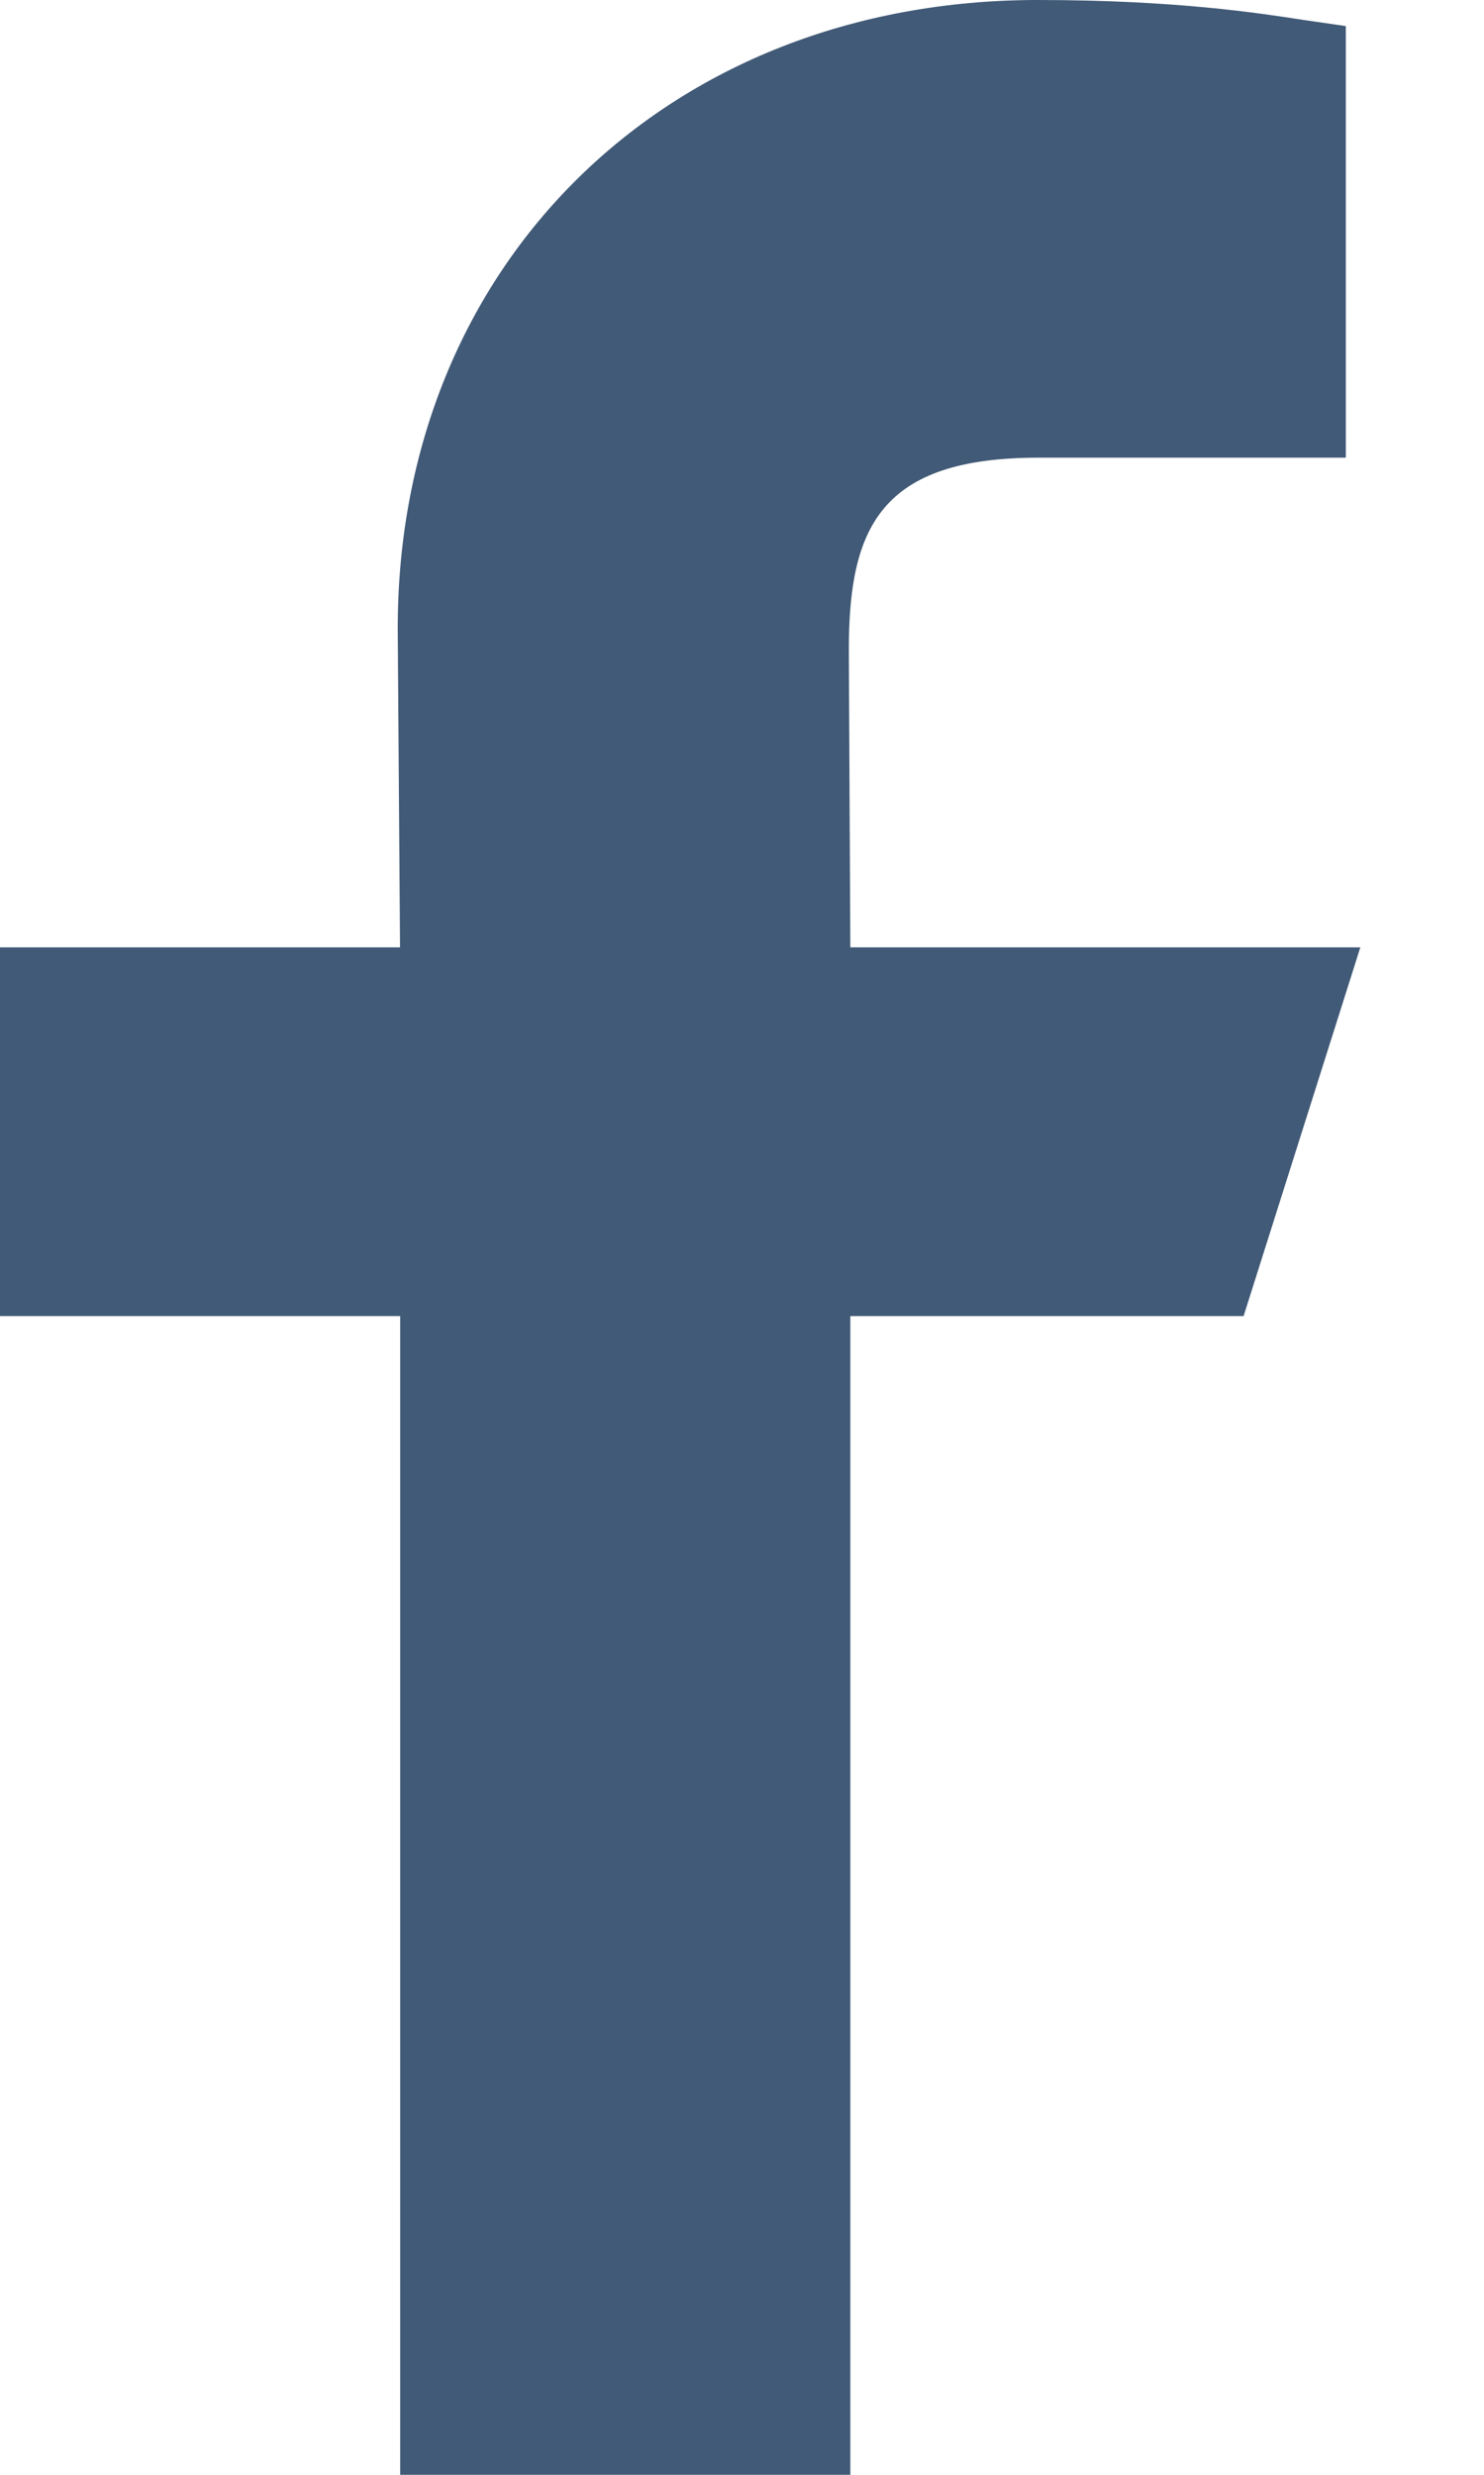
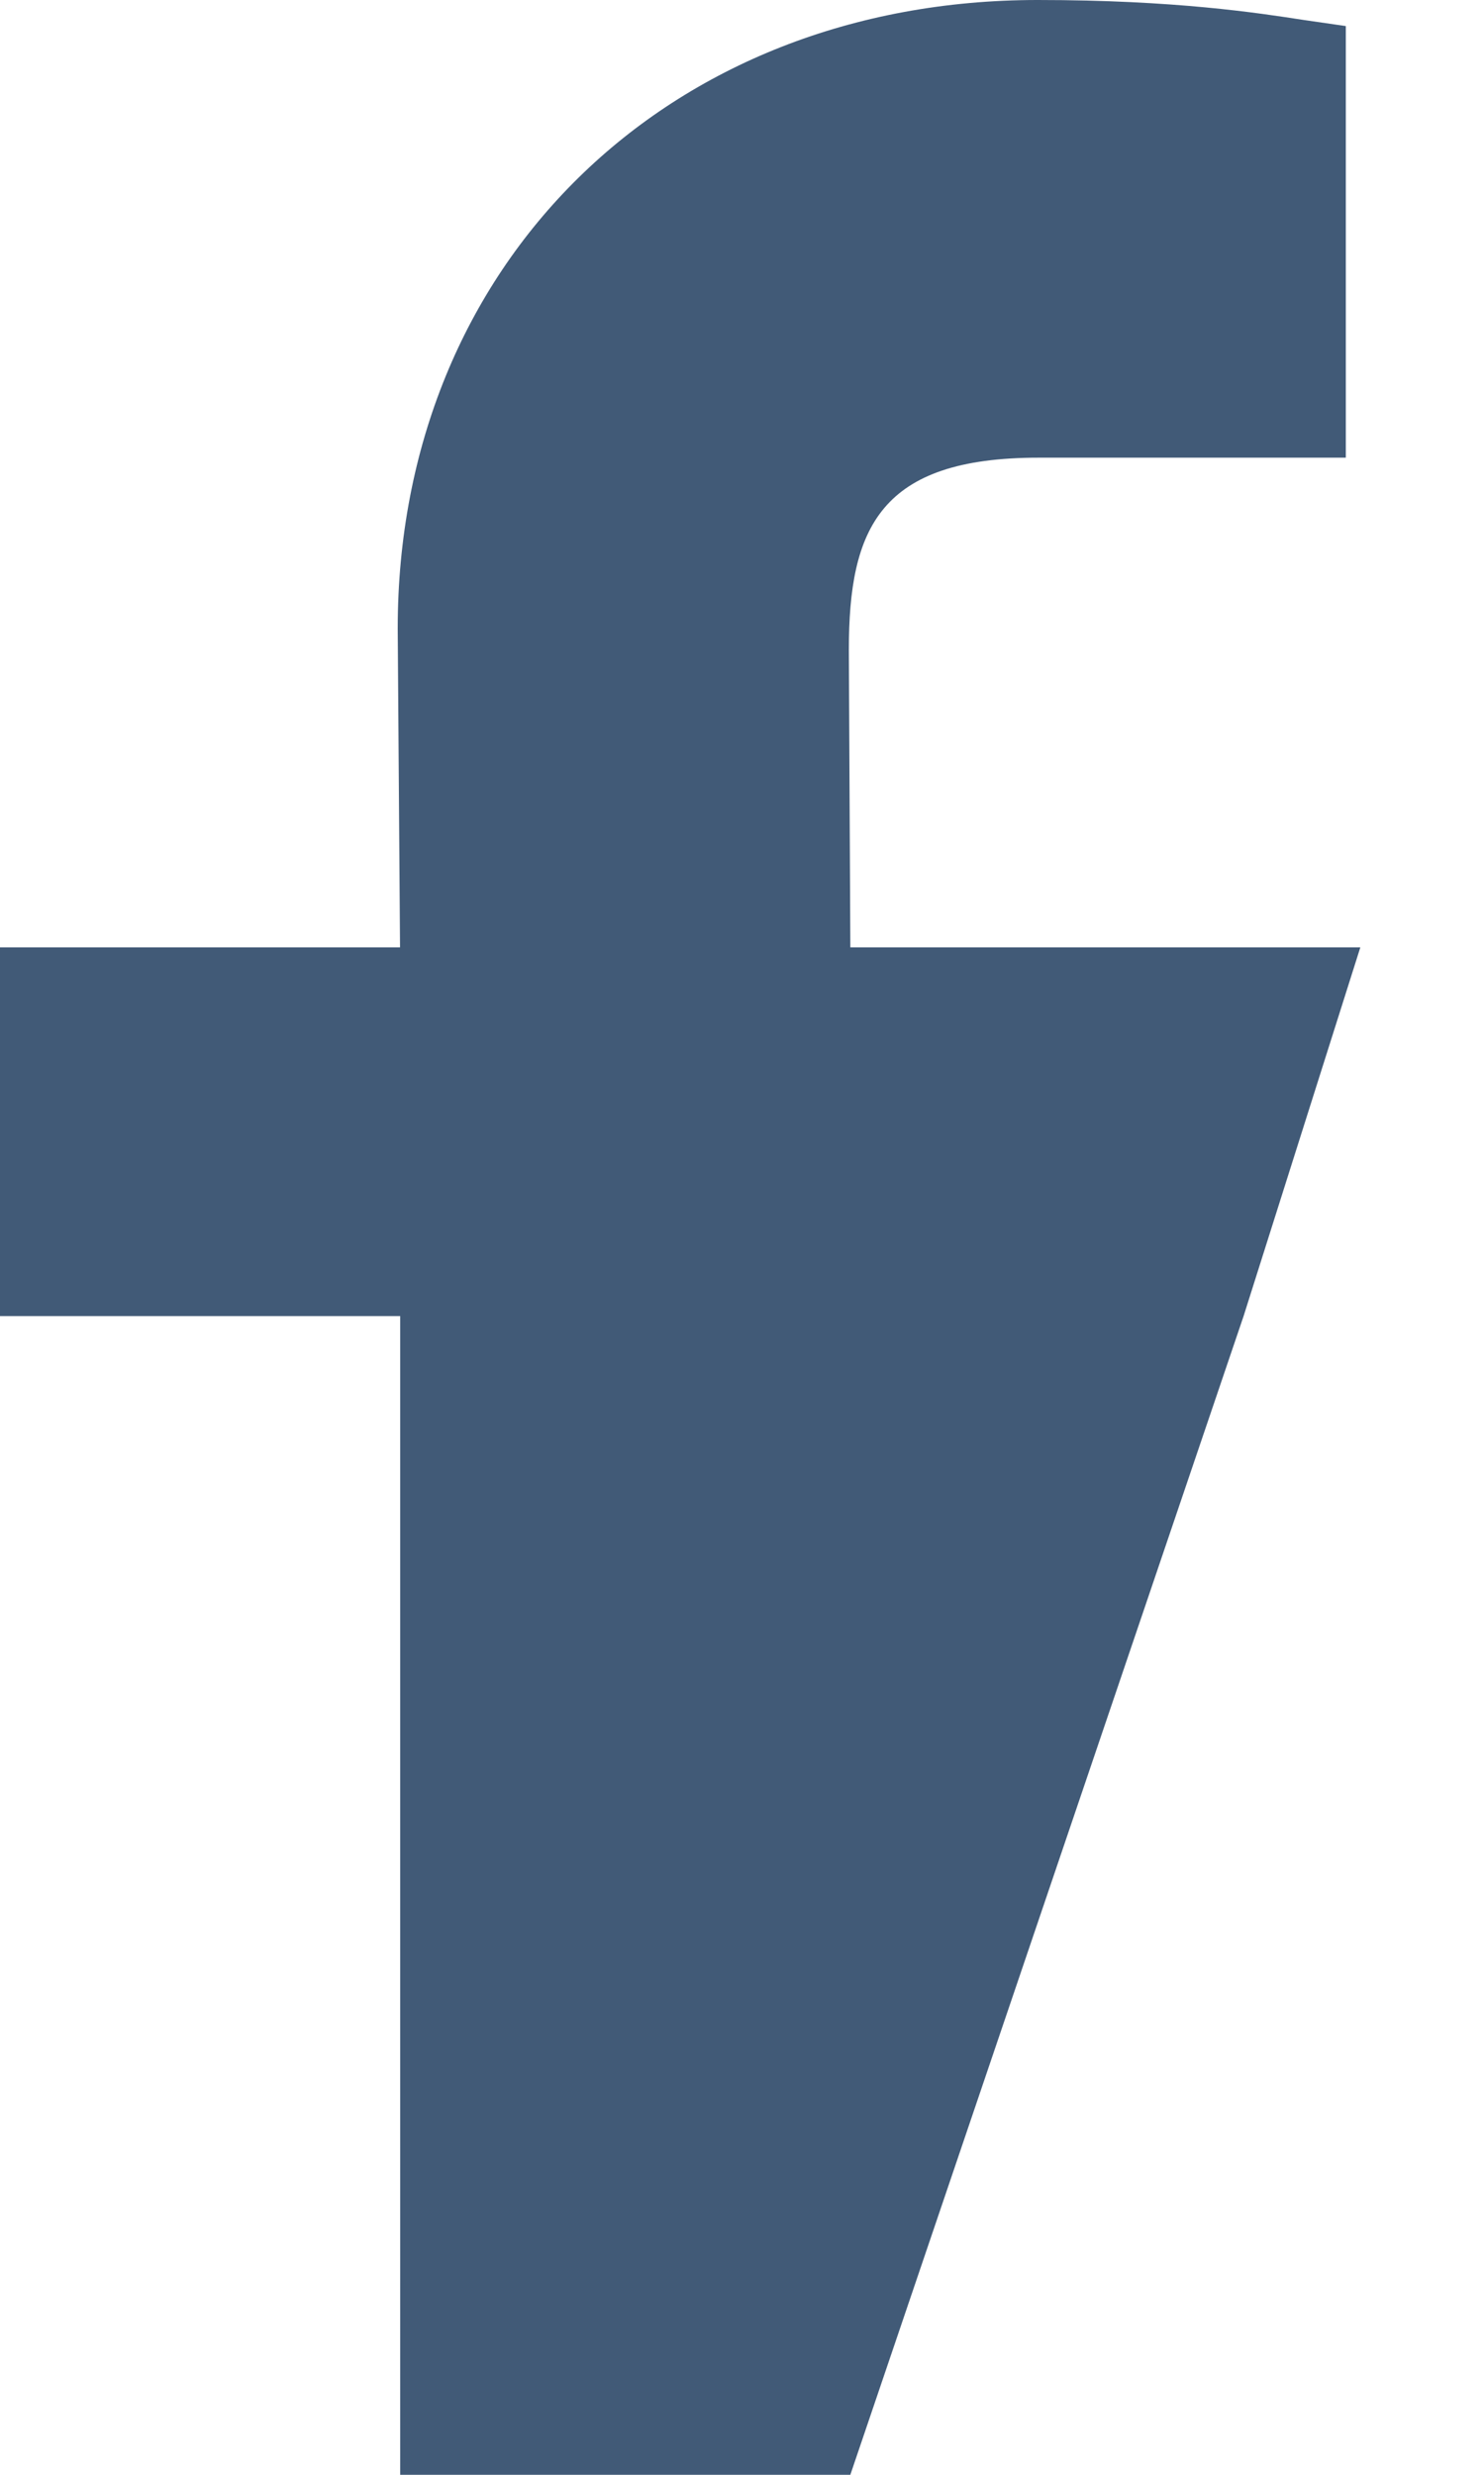
<svg xmlns="http://www.w3.org/2000/svg" width="9px" height="15px" viewBox="0 0 9 15" version="1.1">
  <title>facebook</title>
  <g id="Look-&amp;-Feel" stroke="none" stroke-width="1" fill="none" fill-rule="evenodd">
    <g id="social-media-icons" fill="#415A77">
-       <path d="M0,7.977 L2.427,7.977 L2.427,15 L5.157,15 L5.157,7.977 L7.542,7.977 L8.25,5.742 L5.157,5.742 L5.148,3.939 C5.148,3.201 5.336,2.774 6.299,2.774 L8.162,2.774 L8.162,0.158 L7.906,0.121 C7.634,0.079 7.127,0 6.293,0 C4.044,0 2.412,1.601 2.412,3.809 L2.426,5.742 L0,5.742 L0,7.977 Z" id="facebook" />
+       <path d="M0,7.977 L2.427,7.977 L2.427,15 L5.157,15 L7.542,7.977 L8.25,5.742 L5.157,5.742 L5.148,3.939 C5.148,3.201 5.336,2.774 6.299,2.774 L8.162,2.774 L8.162,0.158 L7.906,0.121 C7.634,0.079 7.127,0 6.293,0 C4.044,0 2.412,1.601 2.412,3.809 L2.426,5.742 L0,5.742 L0,7.977 Z" id="facebook" />
    </g>
  </g>
</svg>